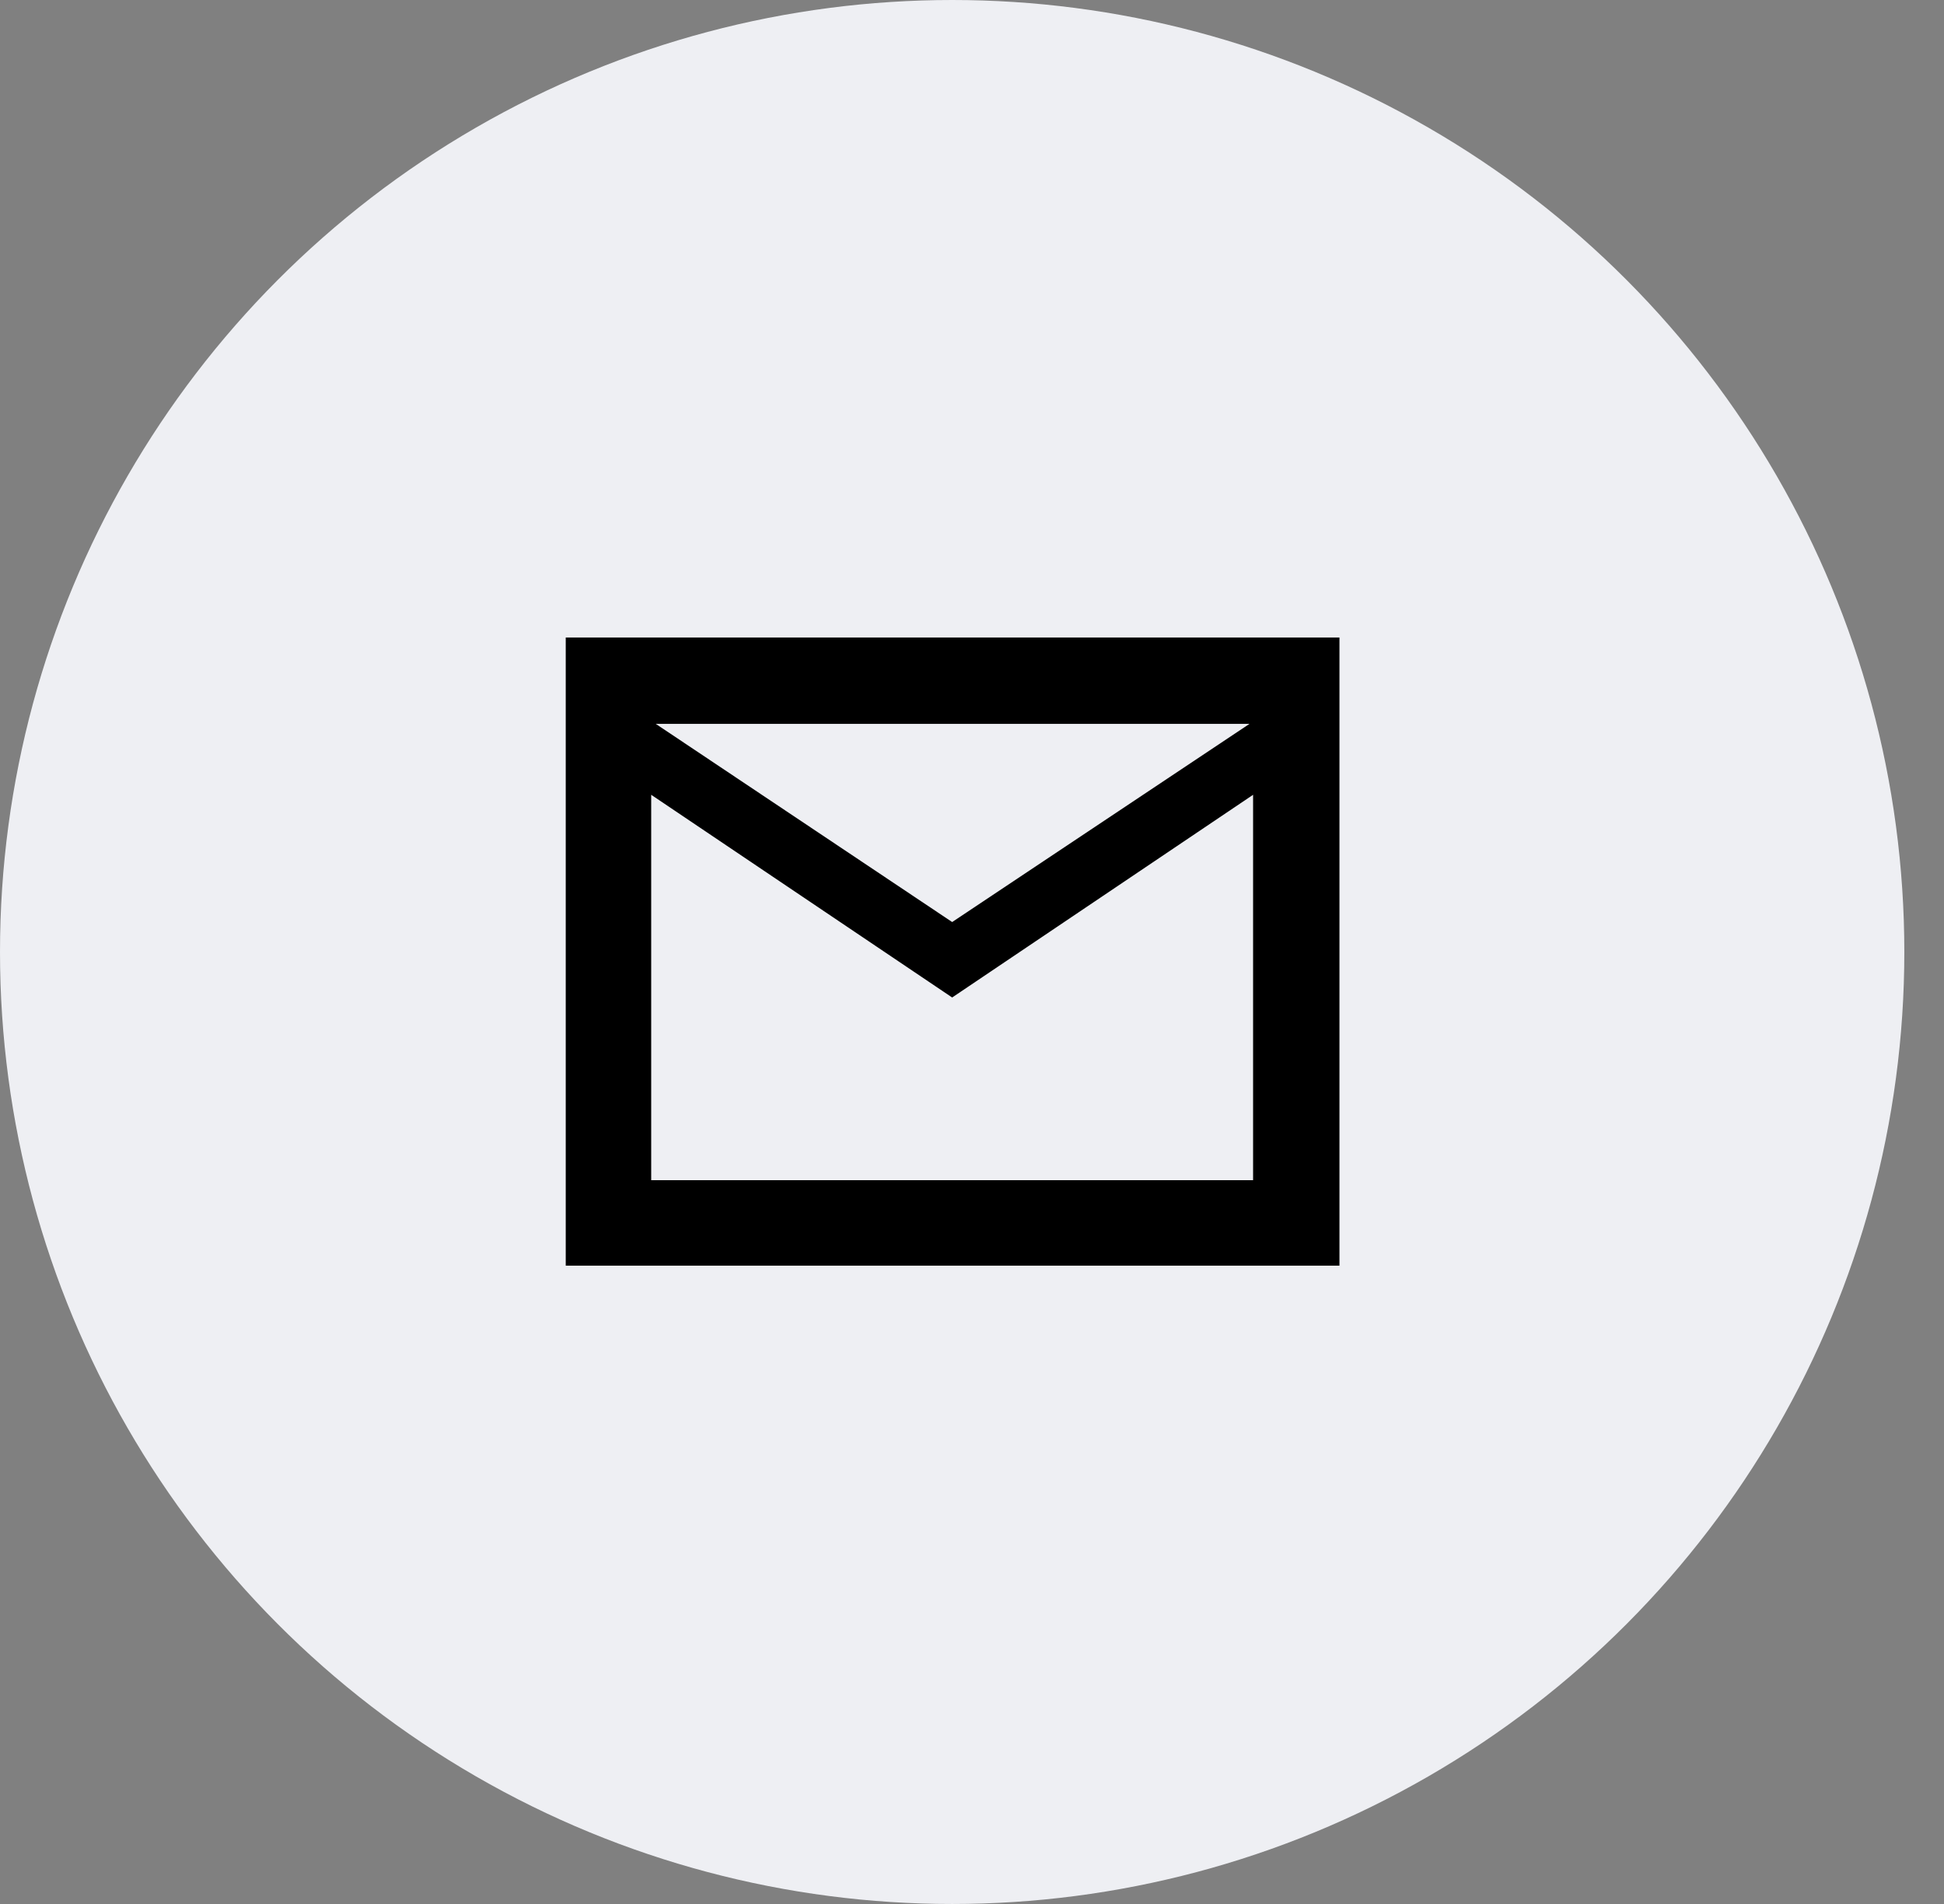
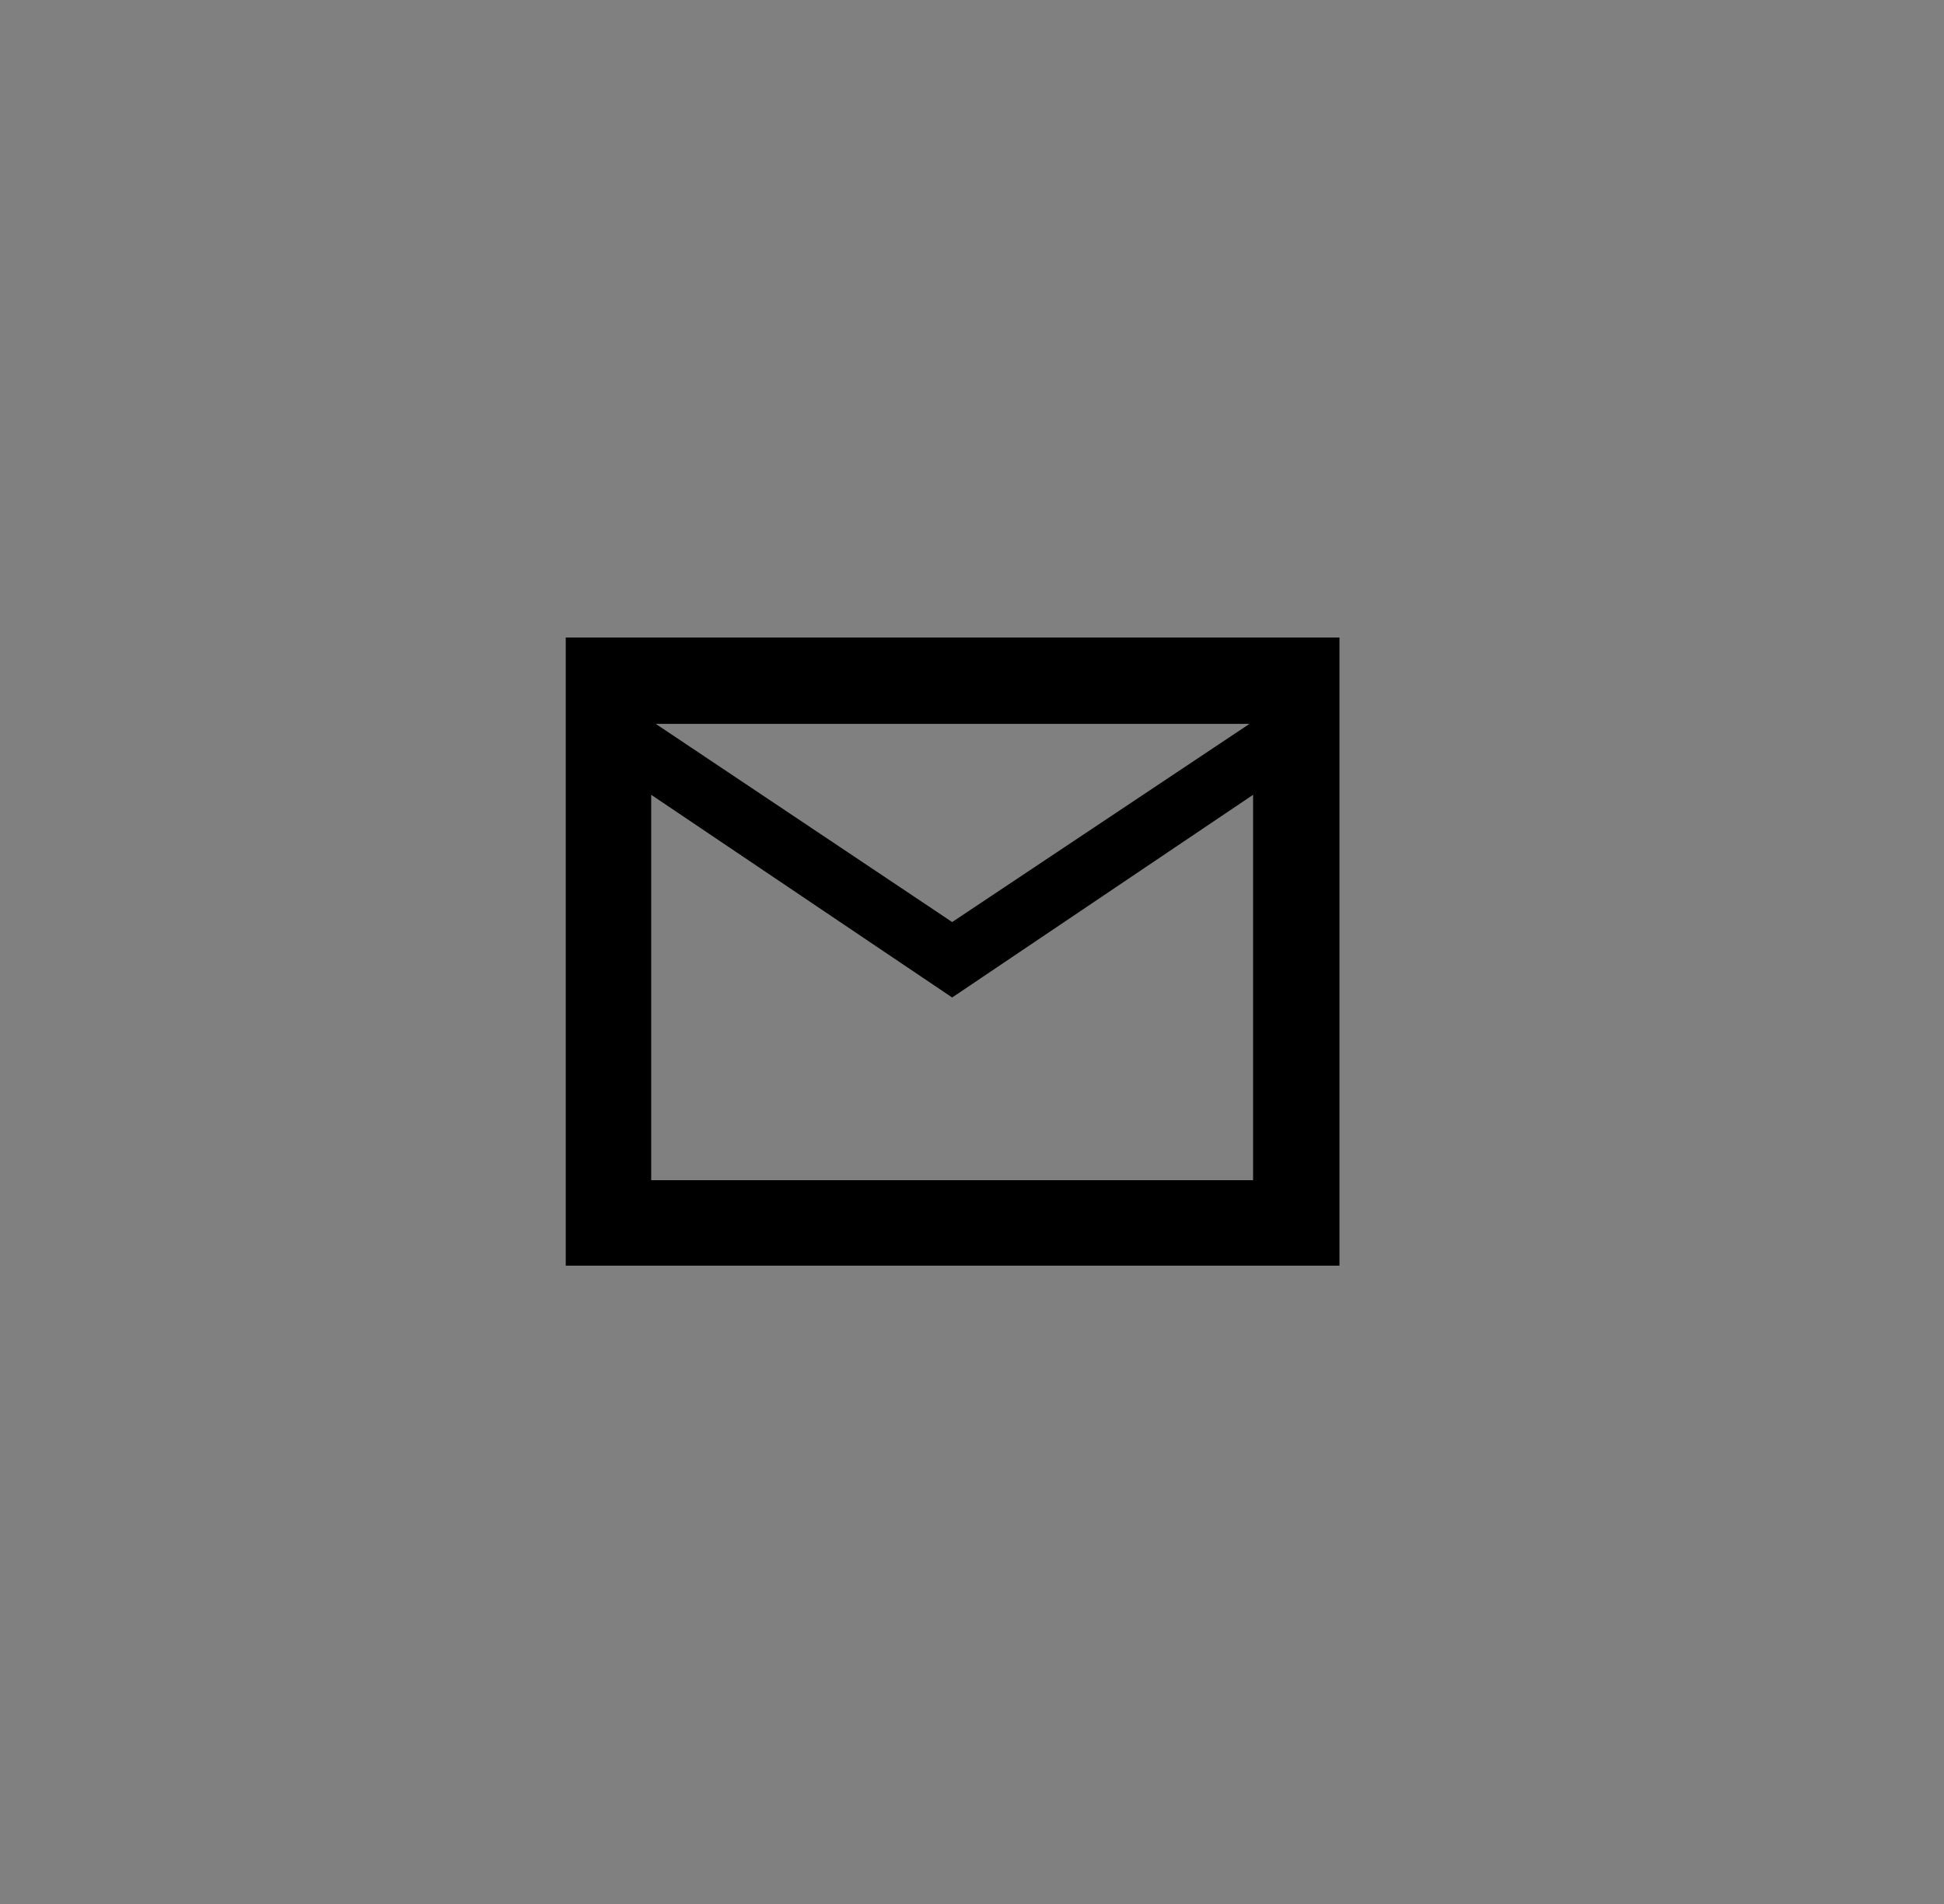
<svg xmlns="http://www.w3.org/2000/svg" width="49" height="48" viewBox="0 0 49 48" fill="none">
  <rect x="0" y="0" width="49" height="48" fill="#808080" stroke="none" />
-   <circle cx="24" cy="24" r="24" fill="#EEEFF3" />
-   <path d="M14.26 31.908V16.072H33.762V31.908H14.26ZM24 25.147L16.414 20.037V29.753H31.585V20.037L24 25.147ZM24 23.245L31.494 18.249H16.529L24 23.245ZM16.414 20.037V18.249V20.037Z" fill="black" />
+   <path d="M14.26 31.908V16.072H33.762V31.908H14.26ZM24 25.147L16.414 20.037V29.753H31.585V20.037L24 25.147ZM24 23.245L31.494 18.249H16.529ZM16.414 20.037V18.249V20.037Z" fill="black" />
</svg>